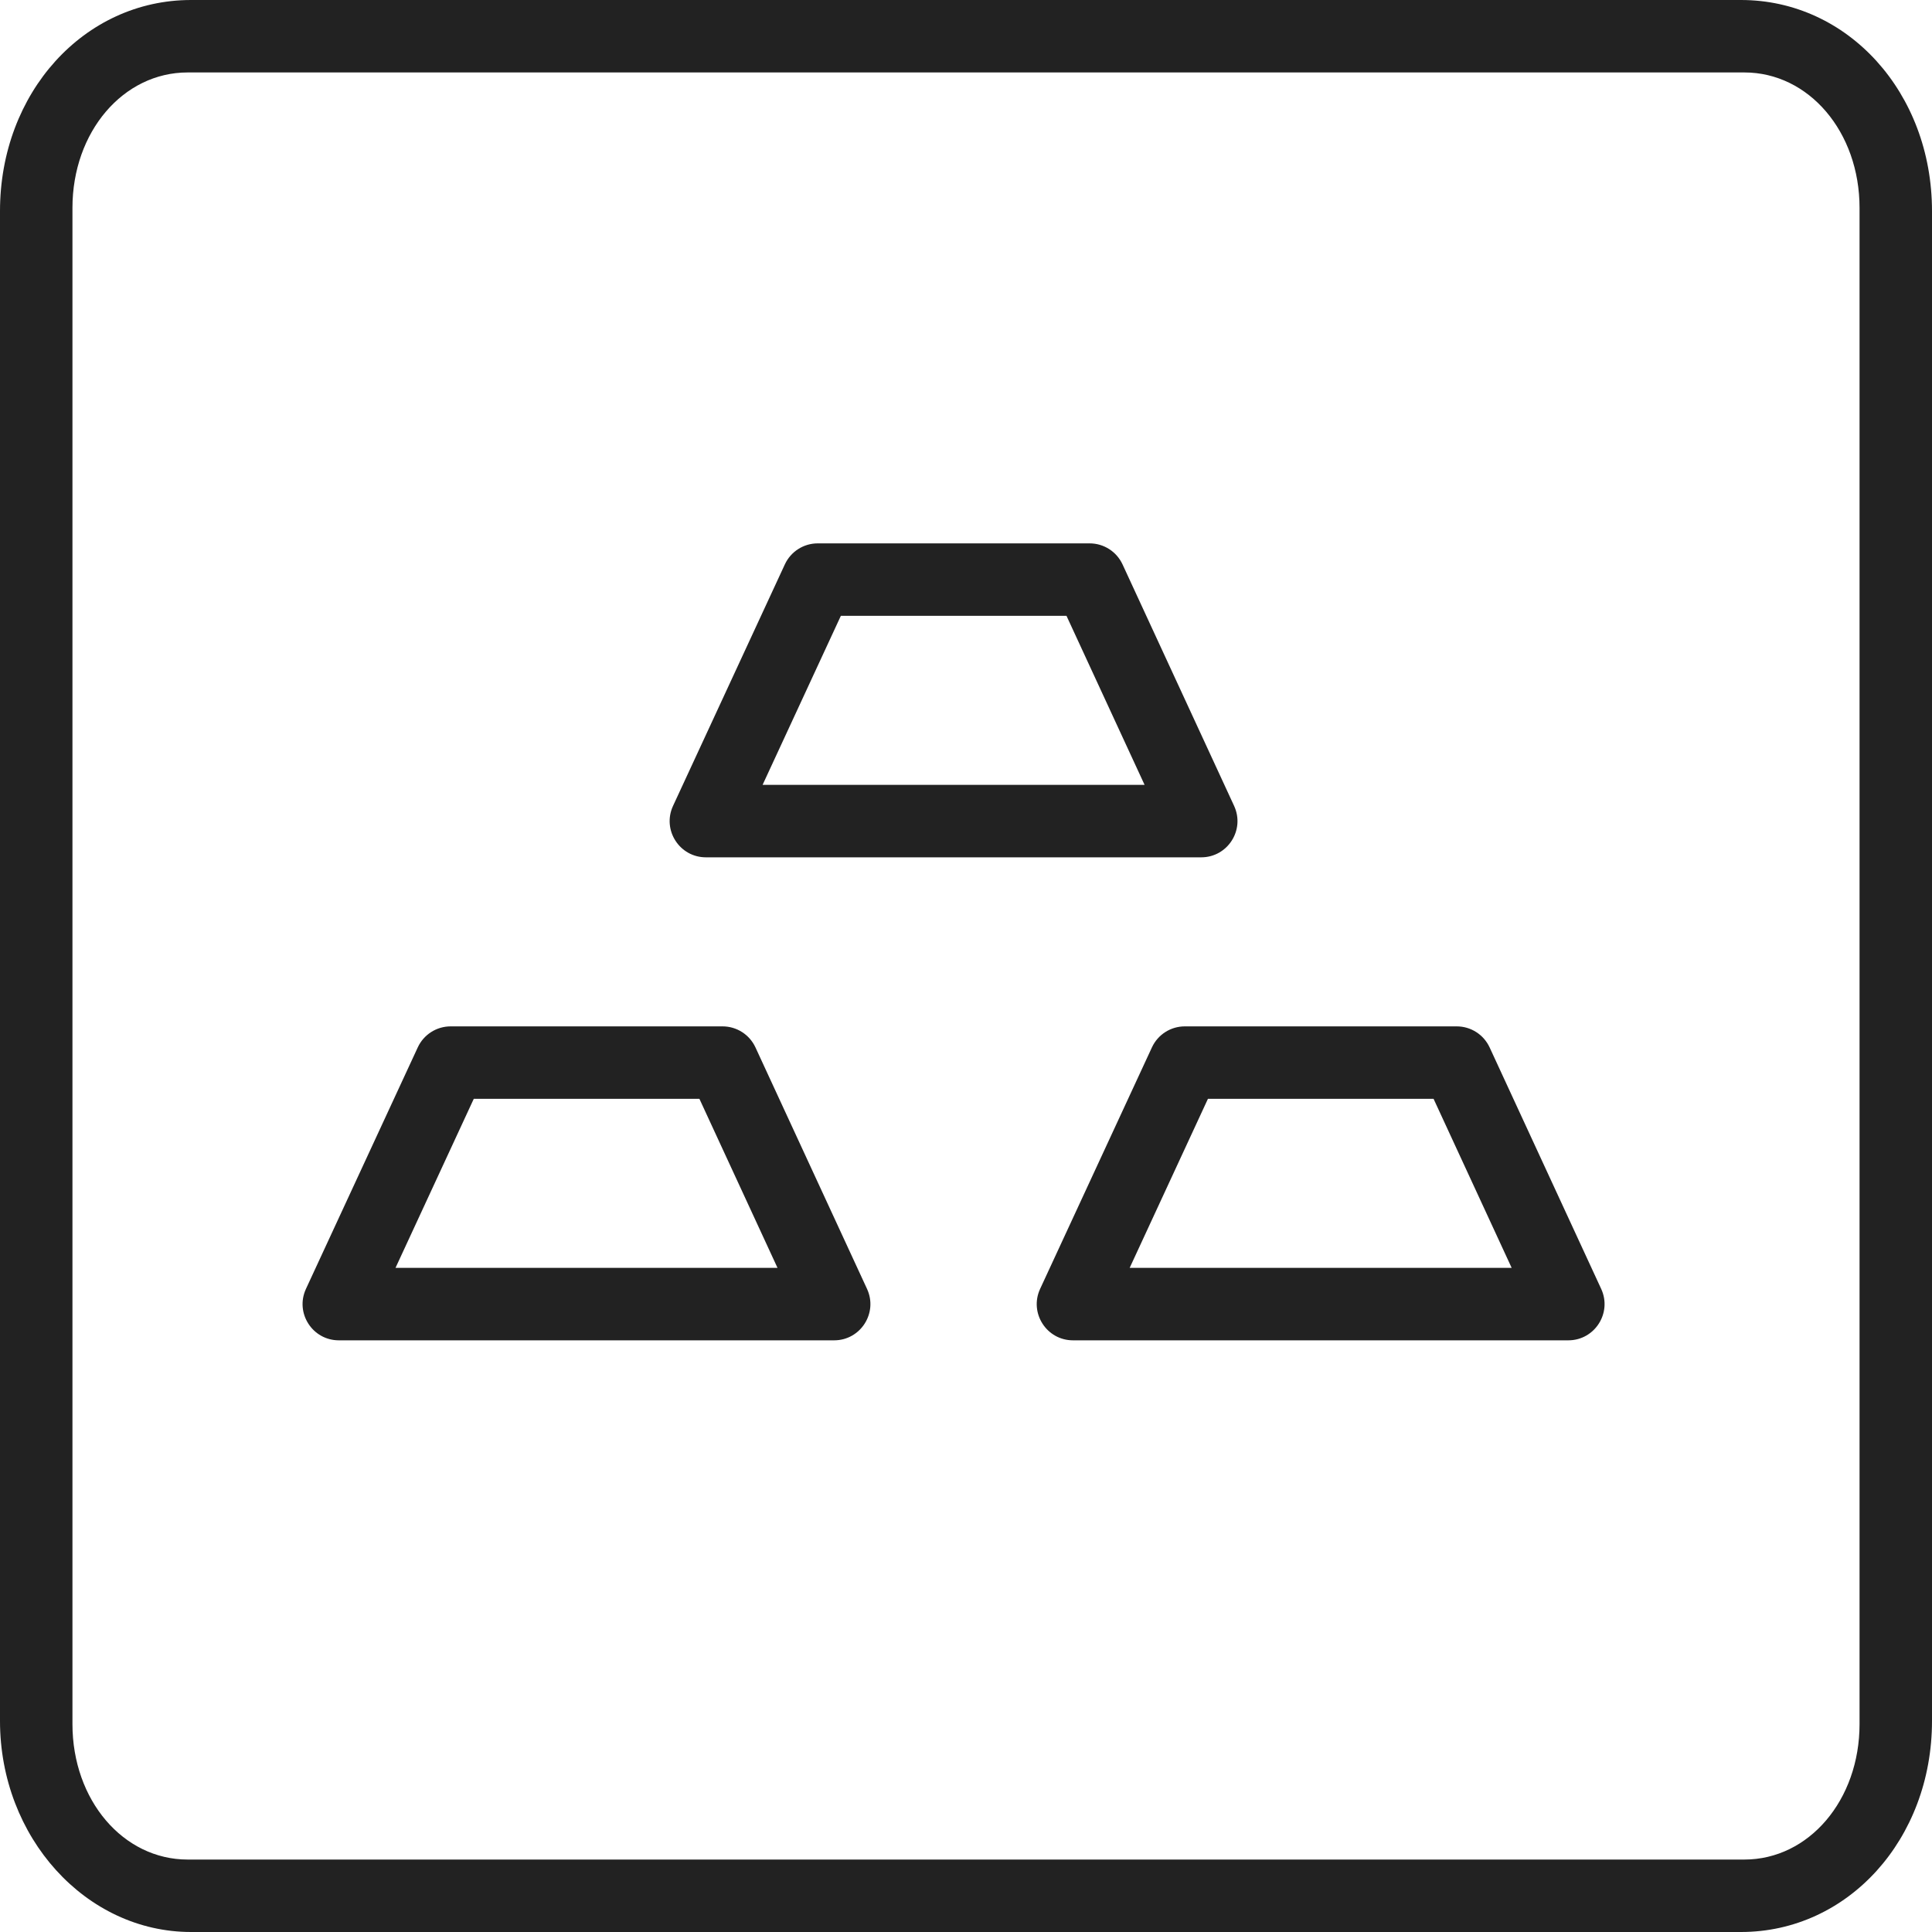
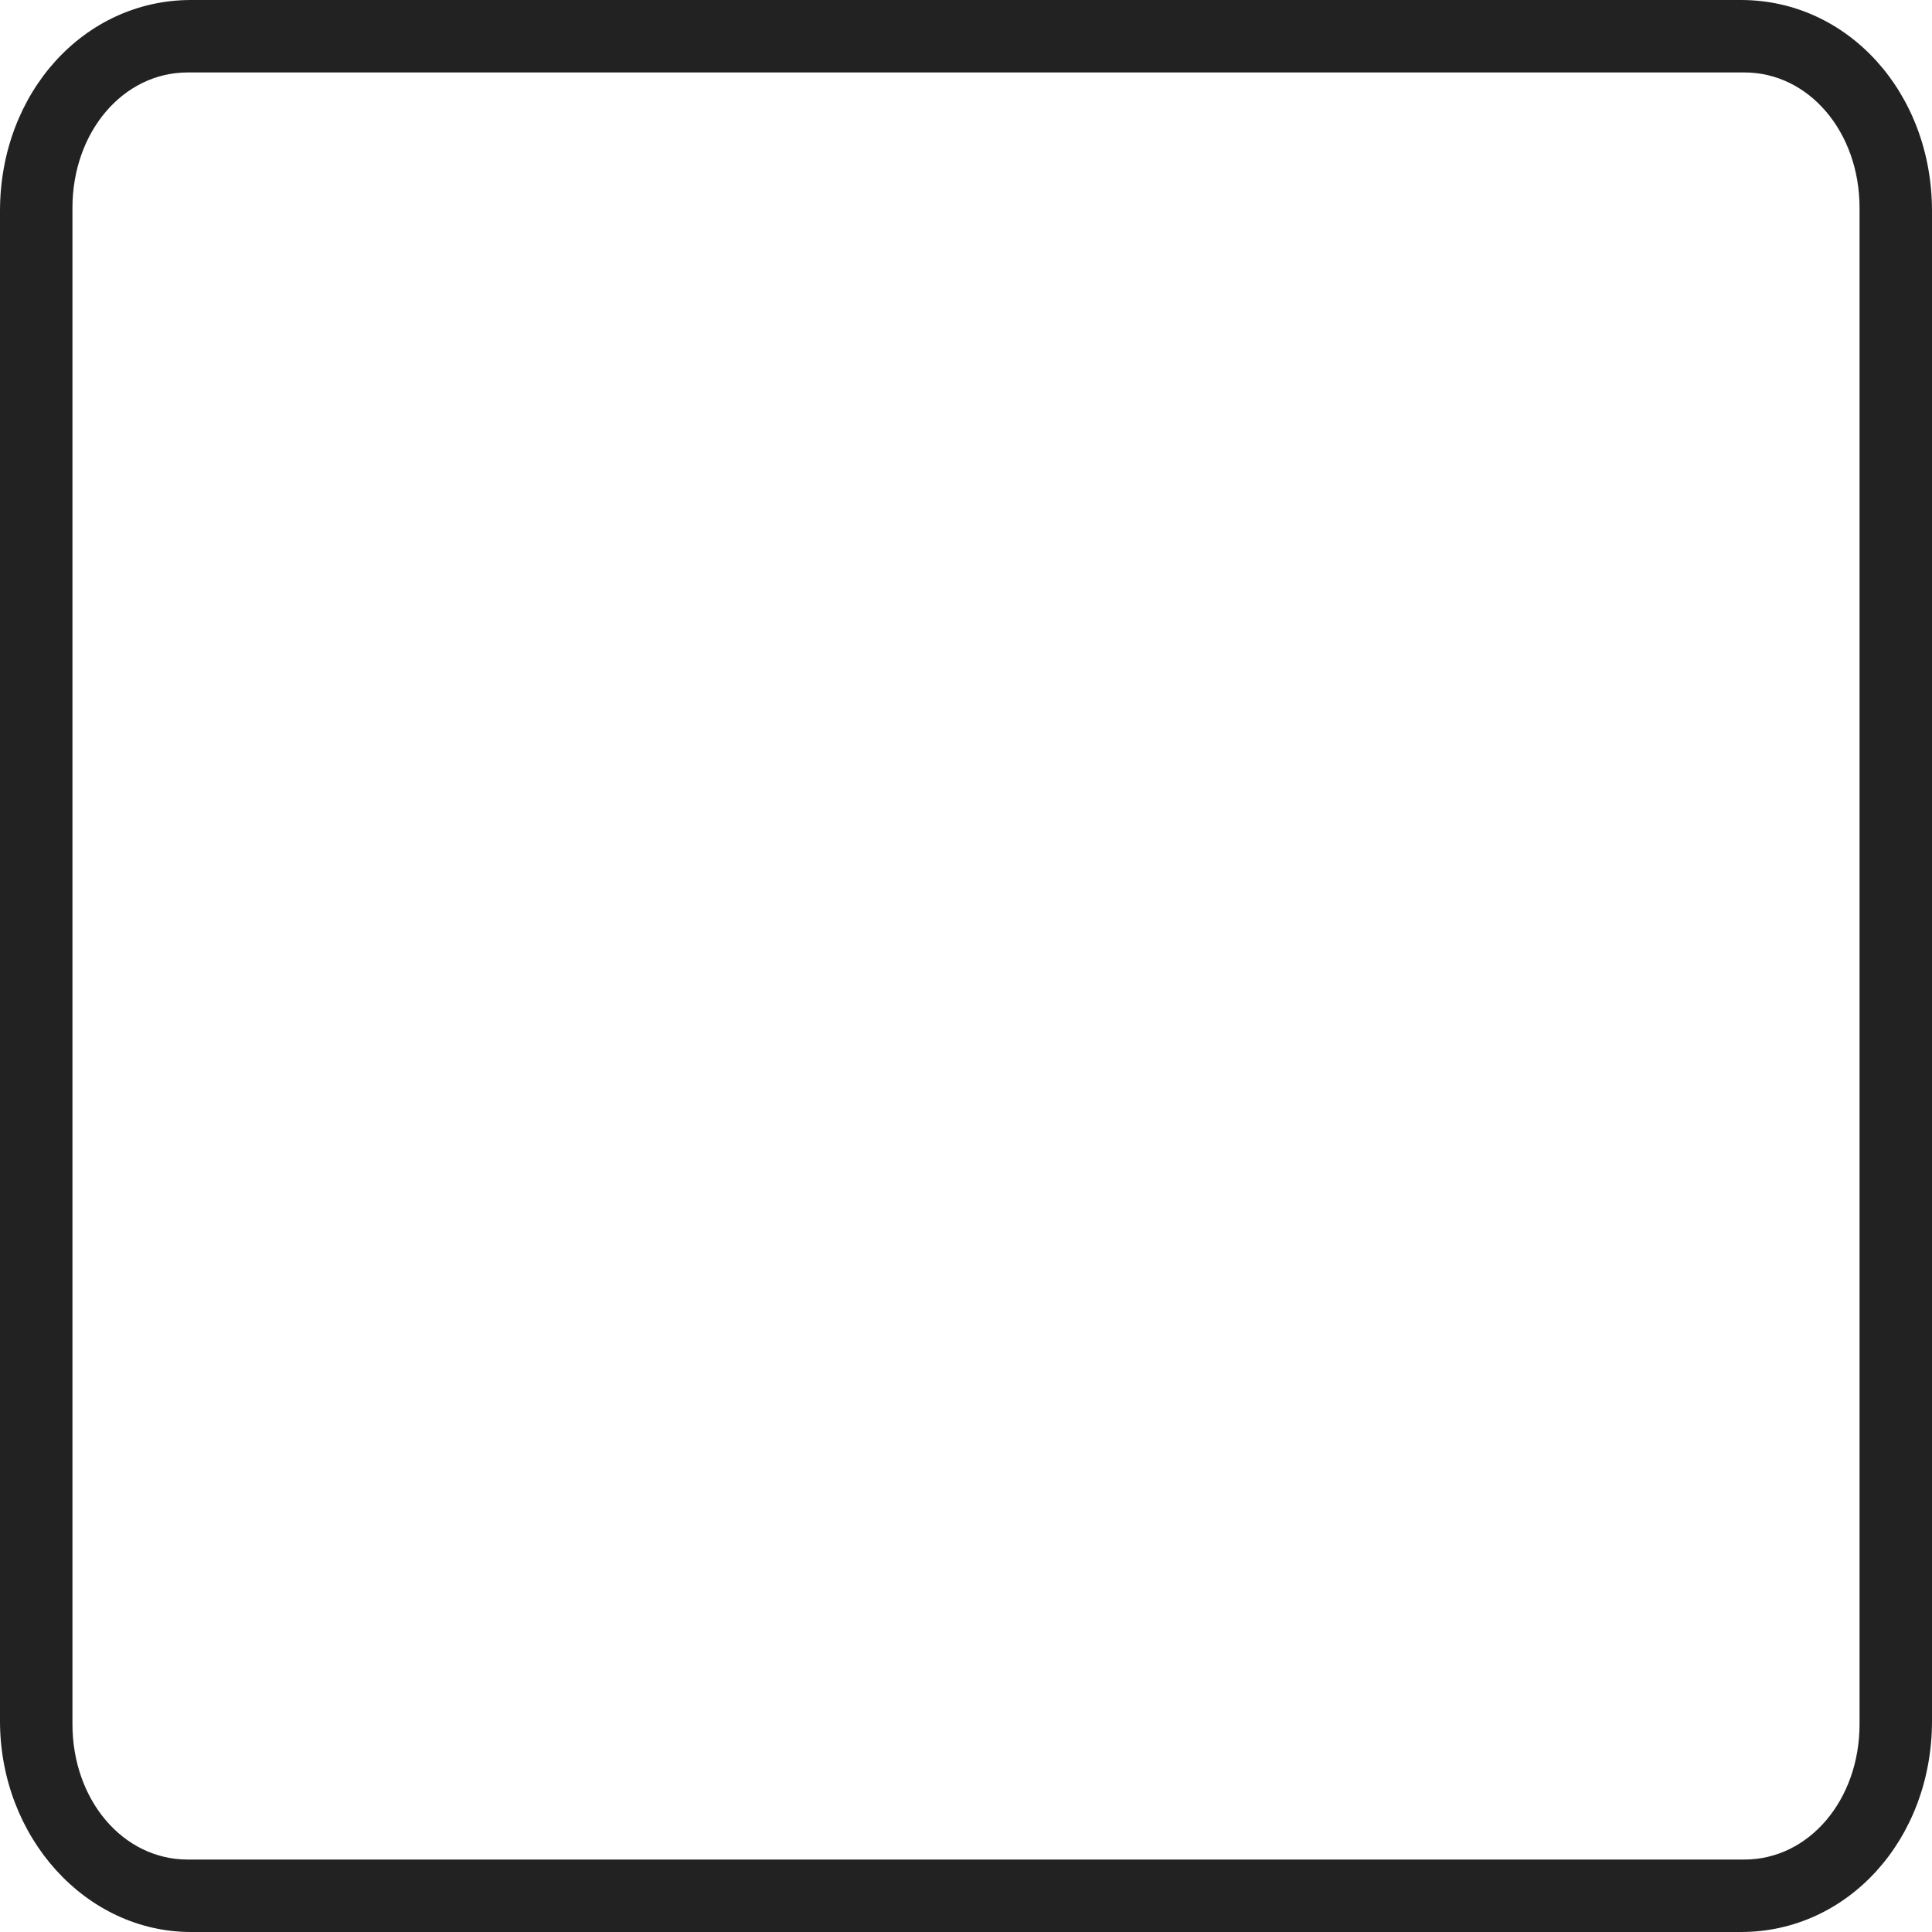
<svg xmlns="http://www.w3.org/2000/svg" width="80" height="80" viewBox="0 0 80 80">
  <g fill="#222">
    <path d="M7.91,80 C3.55,80 0,76.08 0,71.26 L0,8.74 C0,3.84 3.48,0 7.91,0 L72.09,0 C76.52,0 80,3.84 80,8.74 L80,71.26 C80,76.16 76.52,80 72.09,80 L7.91,80 Z M7.77,3 C5.1,3 3,5.46 3,8.61 L3,71.39 C3,74.54 5.1,77 7.77,77 L72.23,77 C74.9,77 77,74.54 77,71.39 L77,8.61 C77,5.46 74.9,3 72.23,3 L7.77,3 Z" />
-     <path d="M31.577 32.5L47.395 32.5 44.161 25.5 34.818 25.5 31.577 32.5zM33.86 22.5L45.12 22.5C45.705 22.5 46.236 22.84 46.482 23.371L51.102 33.371C51.561 34.365 50.835 35.5 49.74 35.5L29.23 35.5C28.135 35.5 27.409 34.364 27.869 33.37L32.499 23.37C32.744 22.839 33.276 22.5 33.86 22.5zM32.195 52.5L28.961 45.5 19.618 45.5 16.377 52.5 32.195 52.5zM12.669 53.37L17.299 43.37C17.544 42.839 18.076 42.5 18.66 42.5L29.92 42.5C30.505 42.5 31.036 42.84 31.282 43.371L35.902 53.371C36.361 54.365 35.635 55.5 34.54 55.5L14.03 55.5C12.935 55.5 12.209 54.364 12.669 53.37zM62.595 52.5L59.361 45.5 50.018 45.5 46.777 52.5 62.595 52.5zM43.069 53.37L47.699 43.37C47.944 42.839 48.476 42.5 49.06 42.5L60.32 42.5C60.905 42.5 61.436 42.84 61.682 43.371L66.302 53.371C66.761 54.365 66.035 55.5 64.94 55.5L44.43 55.5C43.335 55.5 42.609 54.364 43.069 53.37z" />
  </g>
</svg>